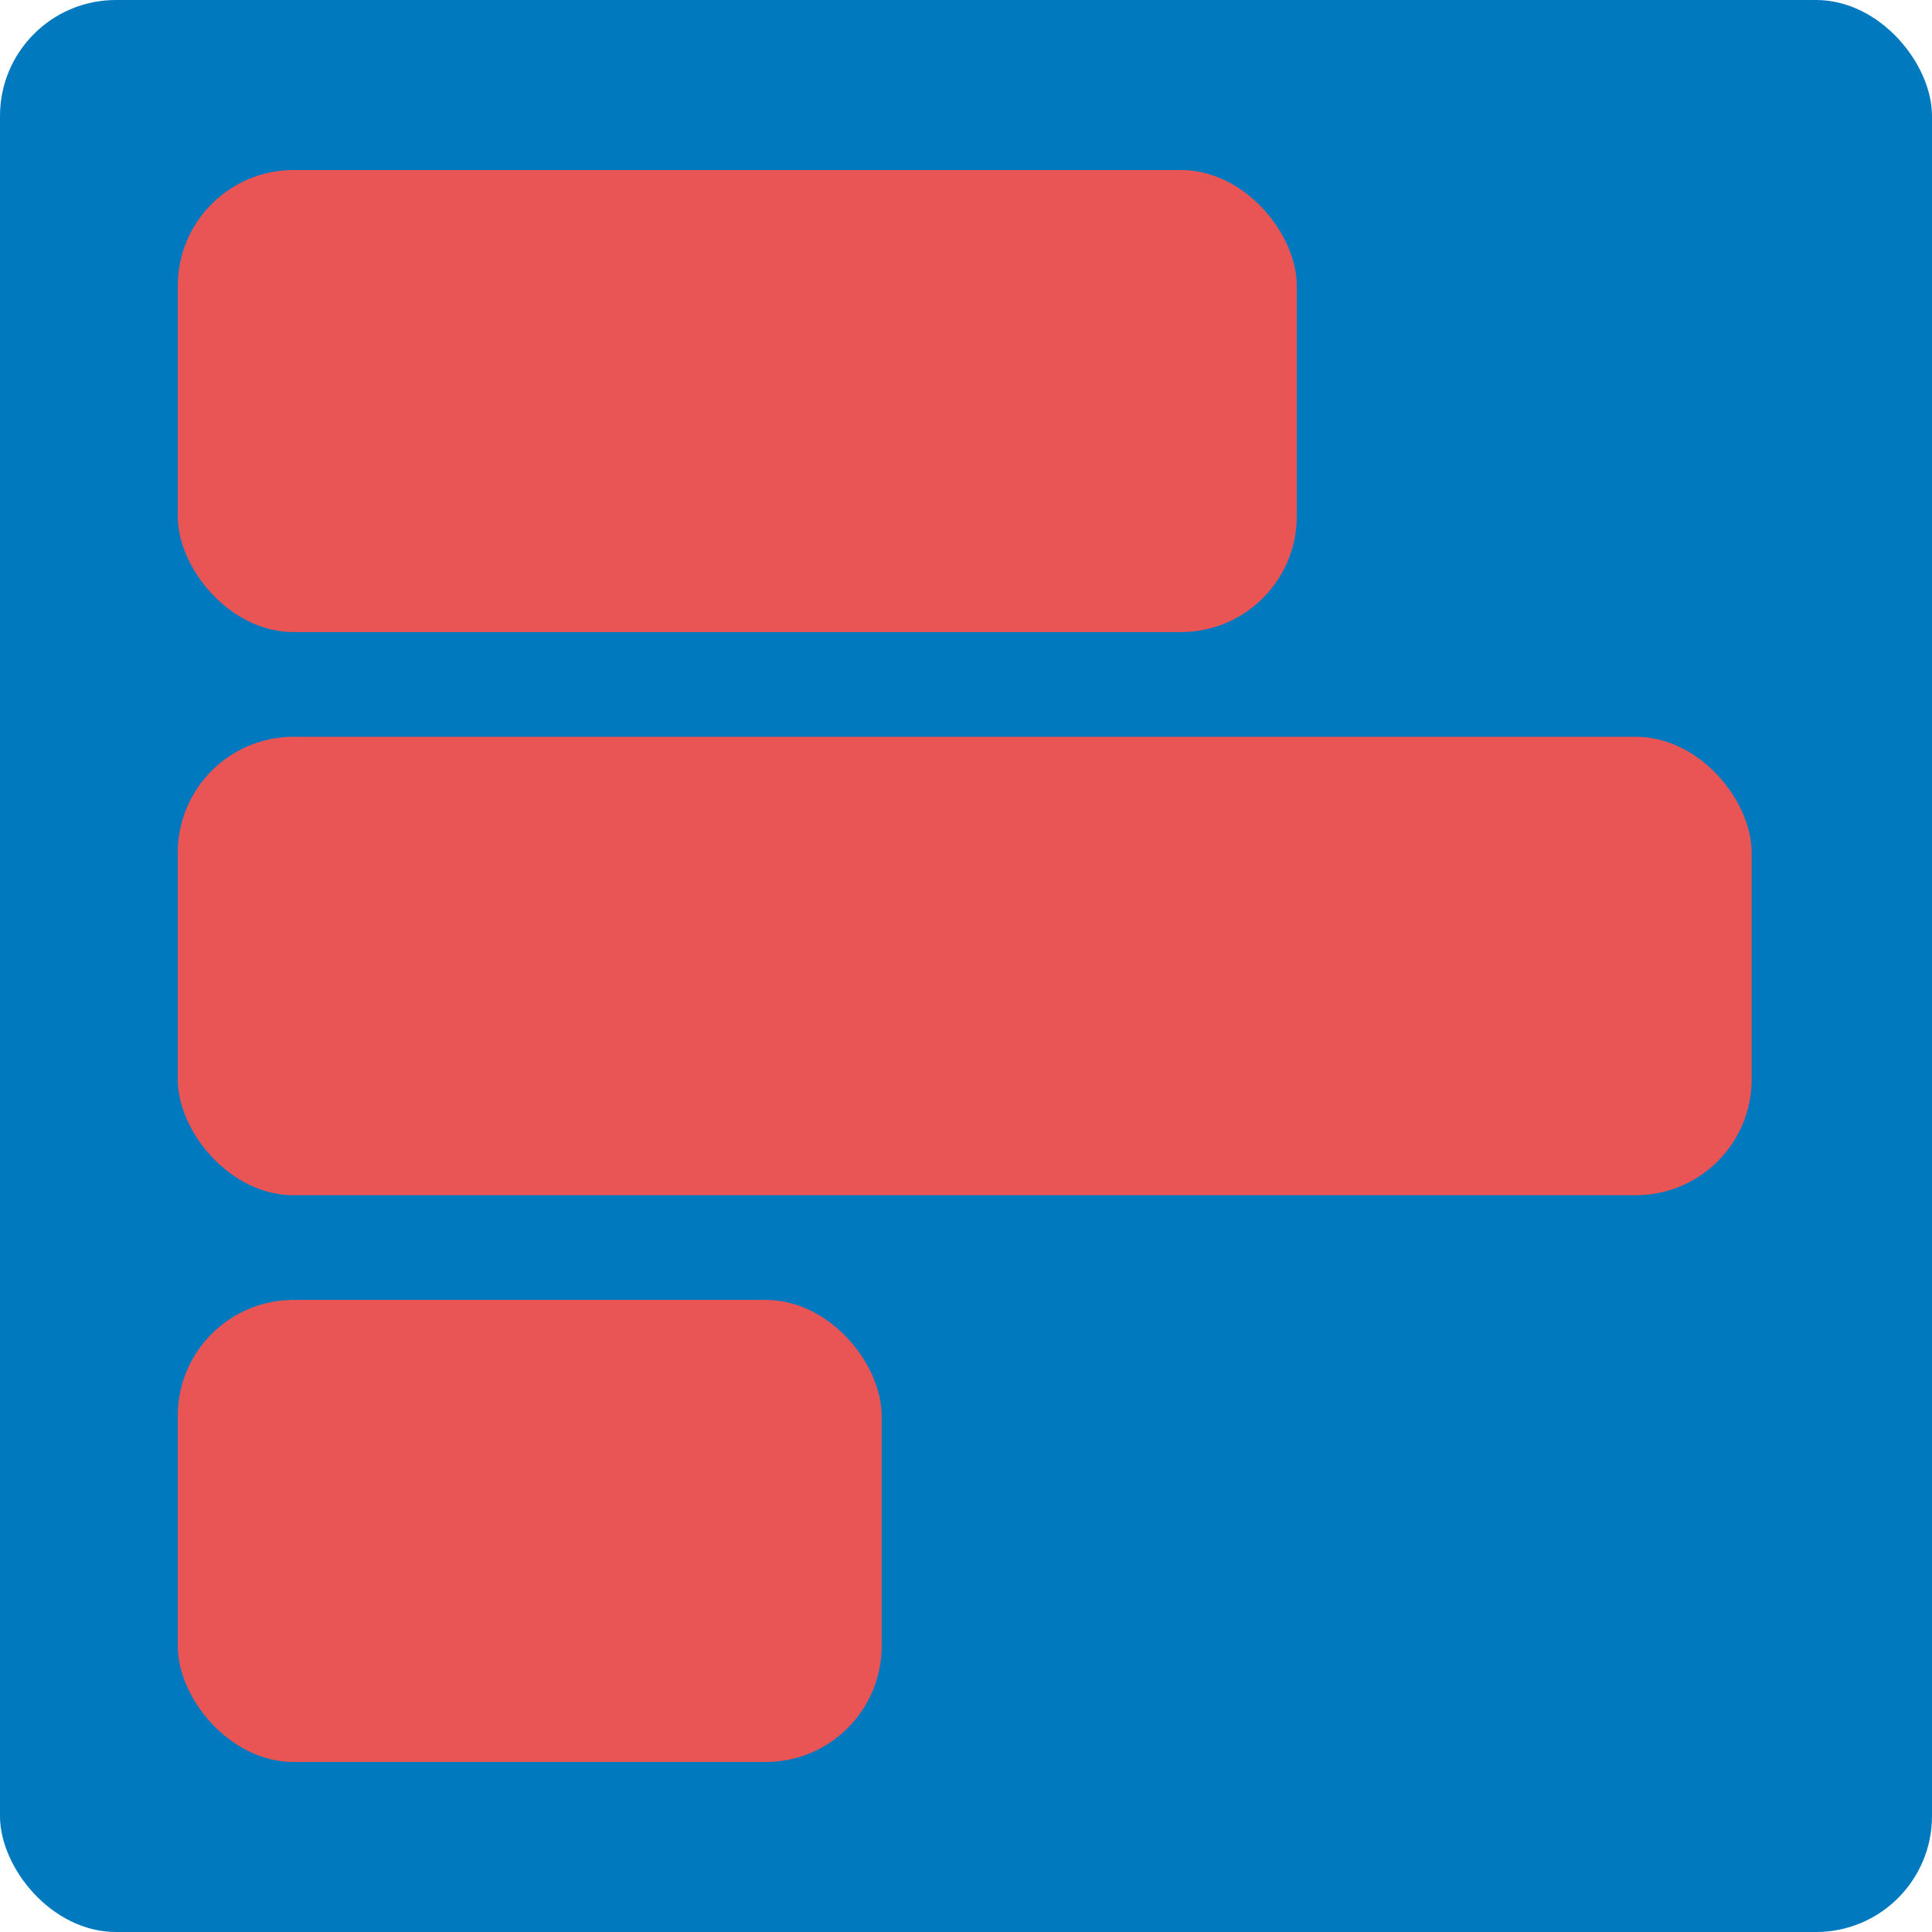
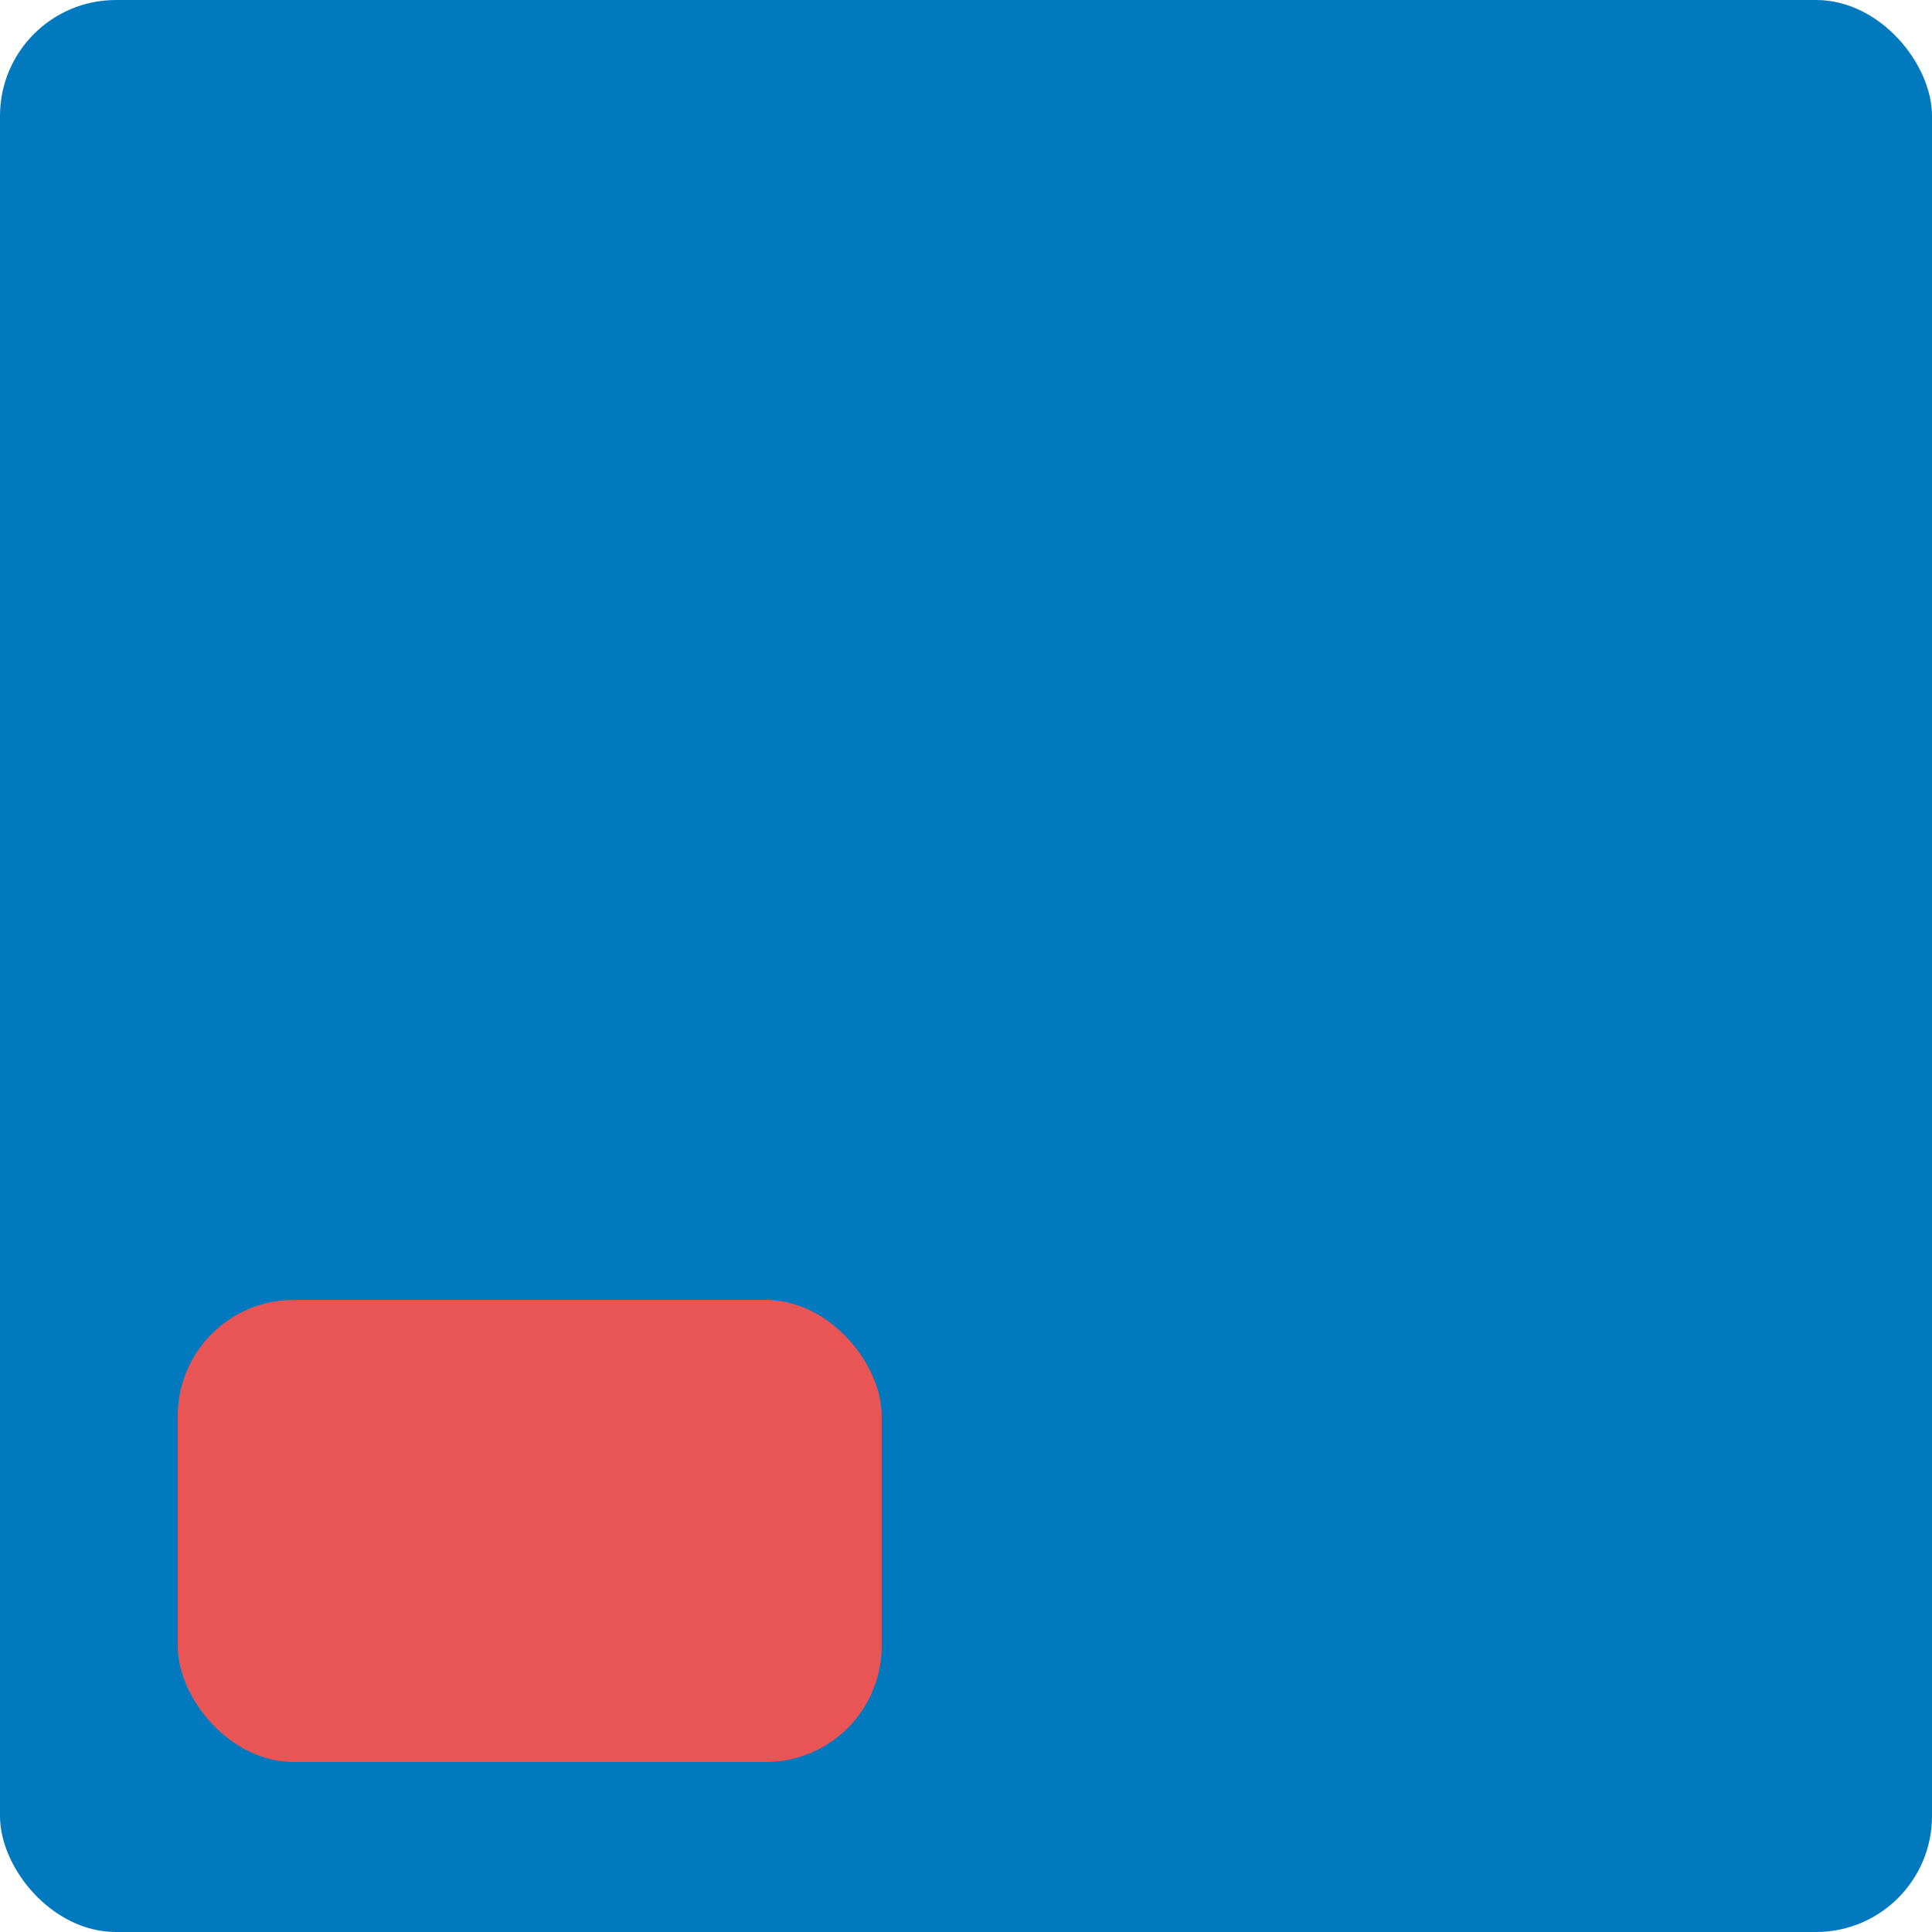
<svg xmlns="http://www.w3.org/2000/svg" width="500" height="500" viewBox="0 0 500 500" fill="none">
  <rect width="500" height="500" rx="30" fill="#0079BF" />
-   <rect x="46" y="44" width="289.615" height="119.583" rx="30" fill="#E95555" />
-   <rect x="46" y="190.676" width="407.329" height="118.649" rx="30" fill="#E95555" />
  <rect x="46" y="336.417" width="182.177" height="119.583" rx="30" fill="#E95555" />
</svg>